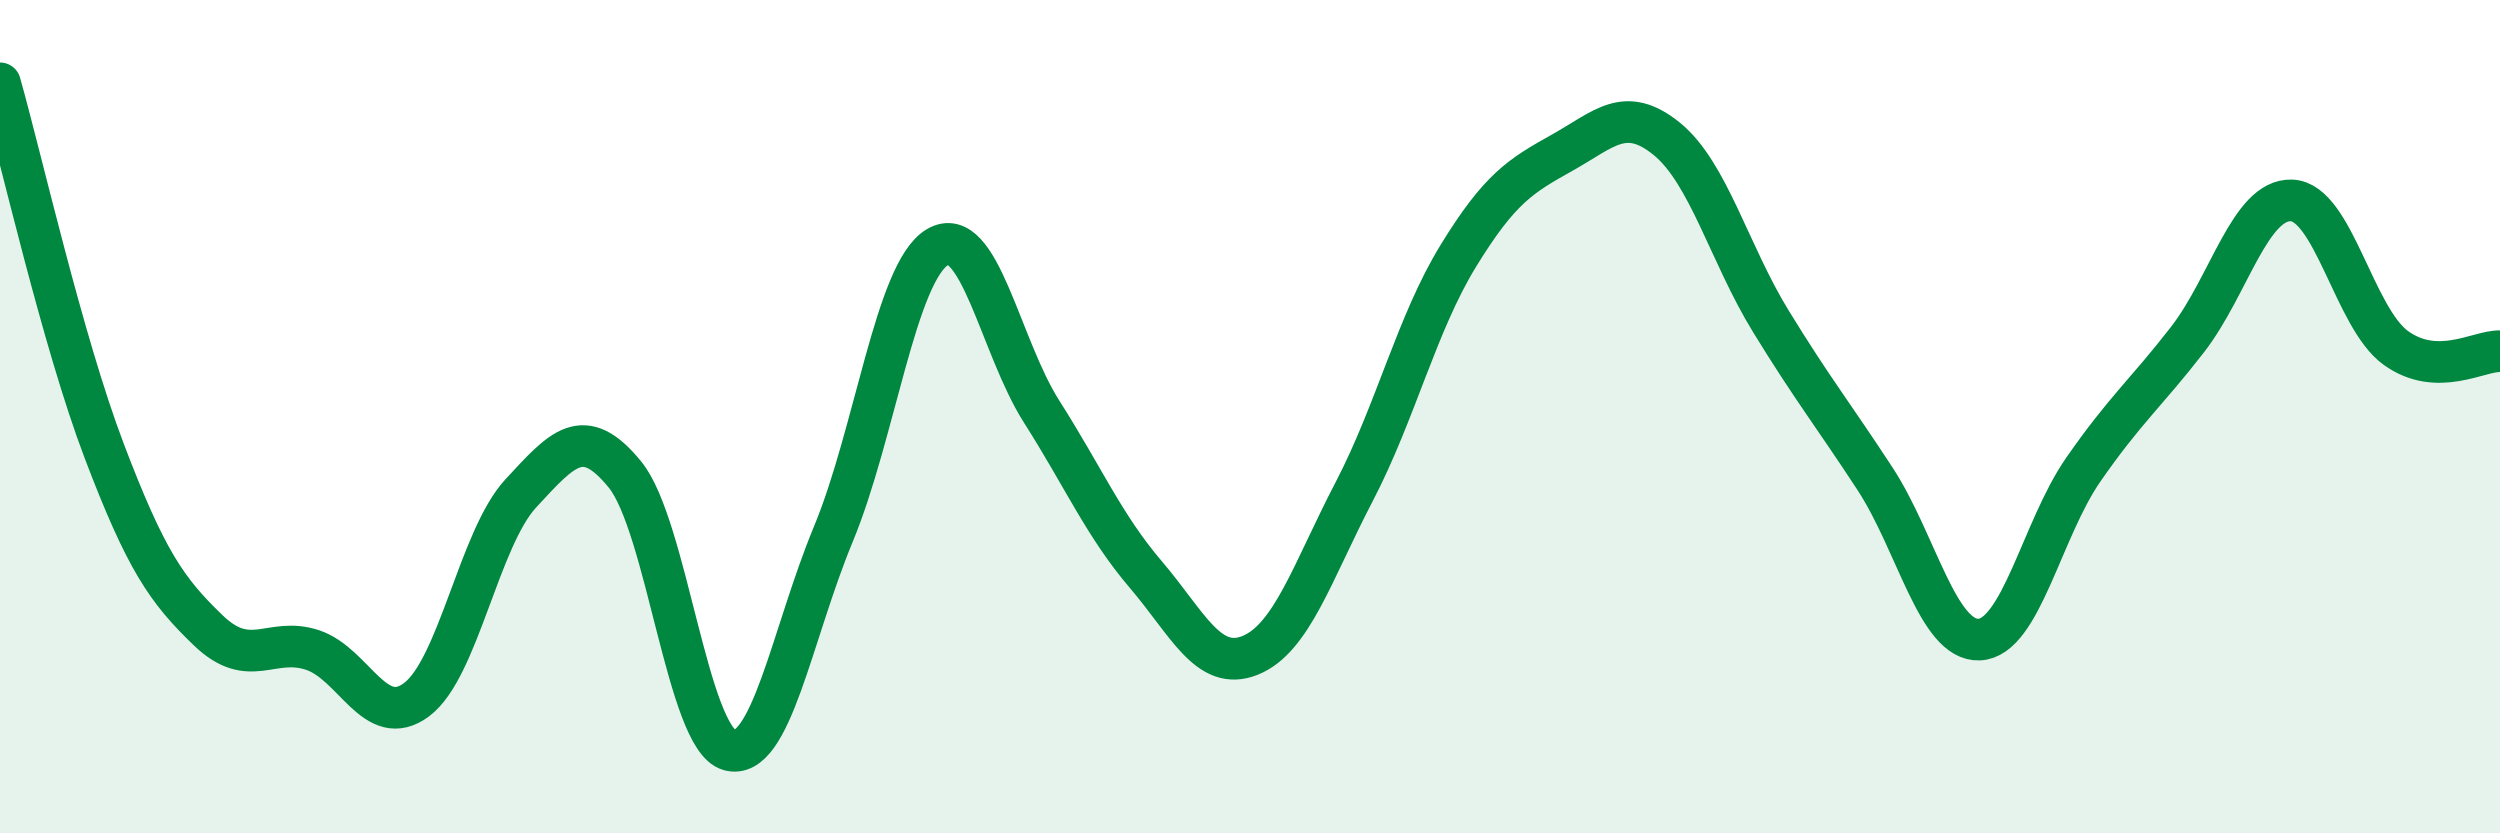
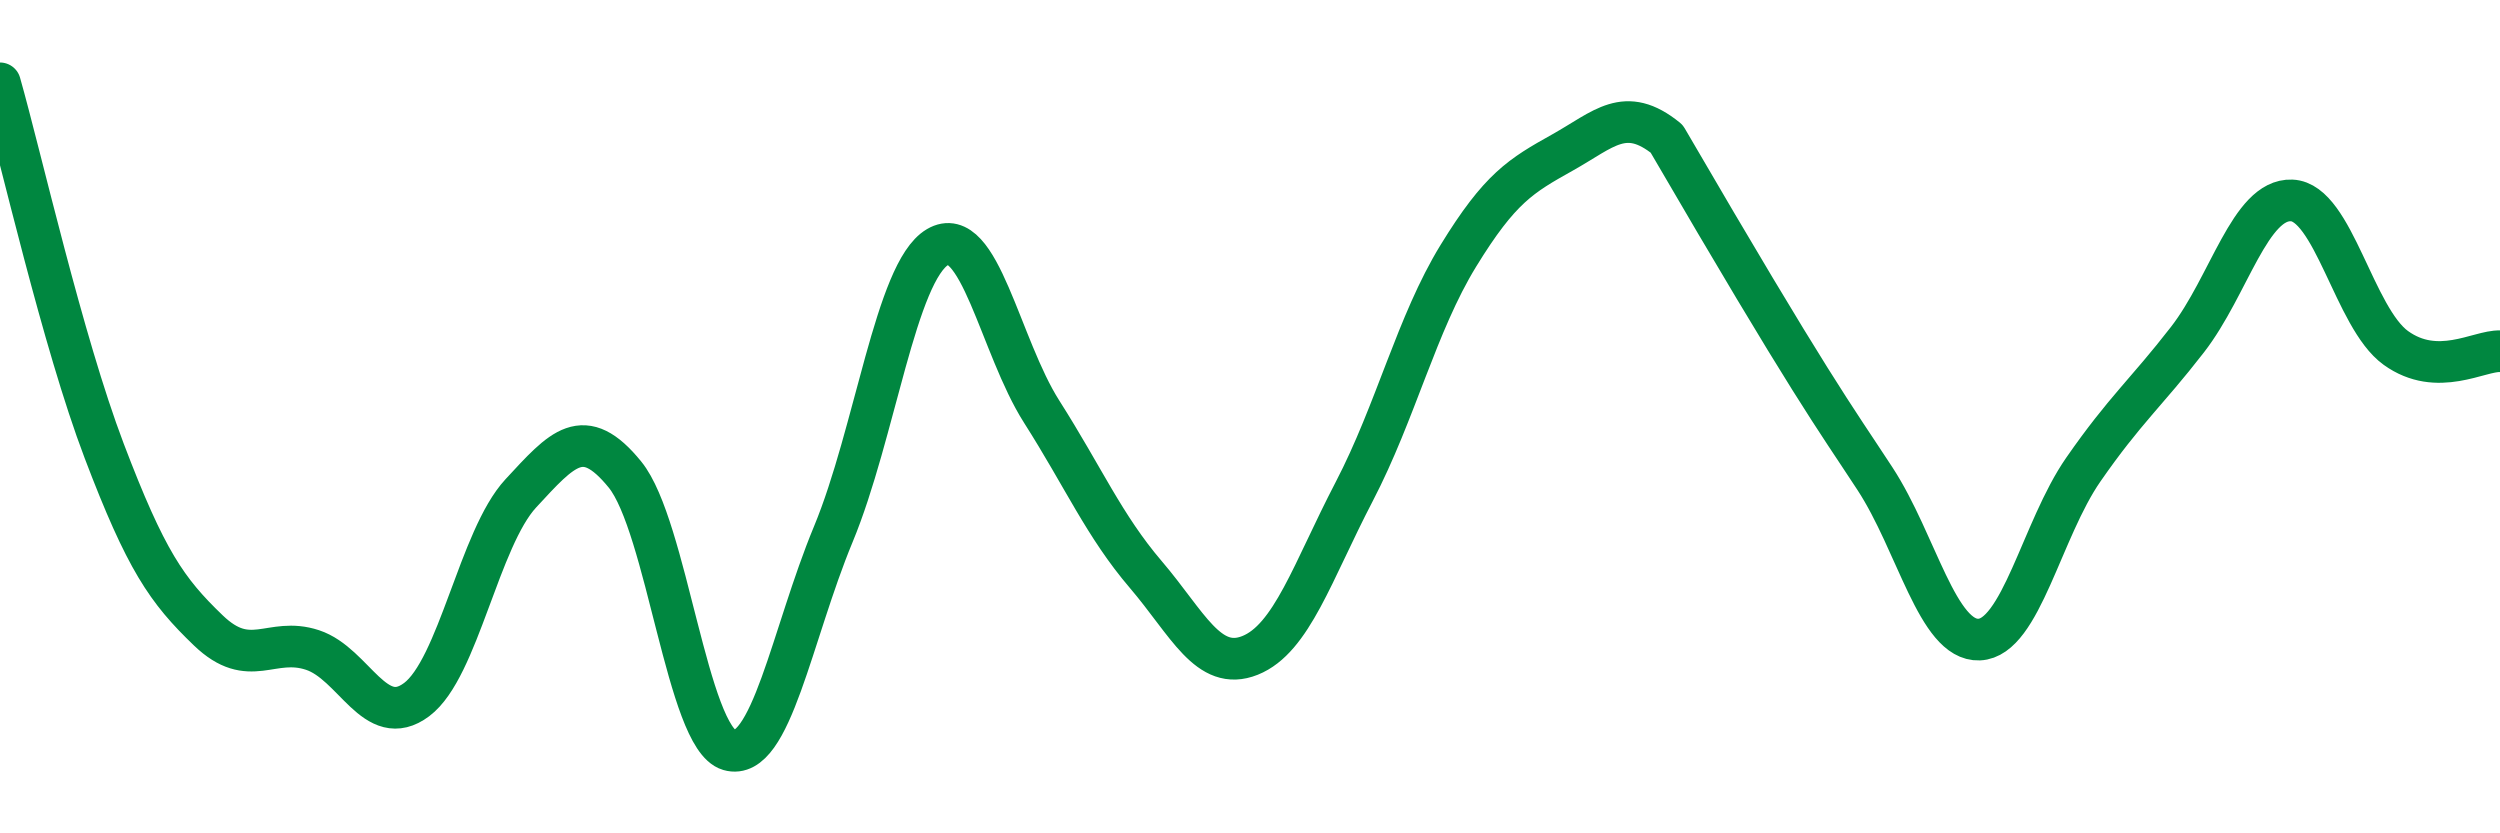
<svg xmlns="http://www.w3.org/2000/svg" width="60" height="20" viewBox="0 0 60 20">
-   <path d="M 0,2 C 0.5,3.76 1.5,8.19 2.5,10.82 C 3.5,13.45 4,14.17 5,15.13 C 6,16.09 6.5,15.27 7.5,15.6 C 8.5,15.93 9,17.54 10,16.79 C 11,16.04 11.5,12.92 12.5,11.84 C 13.5,10.76 14,10.16 15,11.39 C 16,12.62 16.5,17.71 17.5,18 C 18.5,18.29 19,15.23 20,12.82 C 21,10.41 21.5,6.52 22.5,5.93 C 23.5,5.34 24,8.31 25,9.88 C 26,11.45 26.5,12.62 27.5,13.79 C 28.5,14.96 29,16.13 30,15.73 C 31,15.33 31.5,13.72 32.5,11.8 C 33.5,9.88 34,7.77 35,6.14 C 36,4.51 36.5,4.22 37.5,3.66 C 38.5,3.1 39,2.52 40,3.33 C 41,4.14 41.5,6.08 42.5,7.71 C 43.5,9.34 44,9.96 45,11.49 C 46,13.02 46.5,15.39 47.5,15.35 C 48.5,15.31 49,12.71 50,11.27 C 51,9.83 51.5,9.44 52.5,8.15 C 53.5,6.86 54,4.77 55,4.81 C 56,4.85 56.5,7.63 57.5,8.35 C 58.5,9.07 59.5,8.41 60,8.43L60 20L0 20Z" fill="#008740" opacity="0.1" stroke-linecap="round" stroke-linejoin="round" />
-   <path d="M 0,2 C 0.5,3.76 1.5,8.19 2.5,10.82 C 3.5,13.45 4,14.17 5,15.13 C 6,16.09 6.5,15.27 7.5,15.6 C 8.5,15.93 9,17.54 10,16.79 C 11,16.04 11.5,12.92 12.5,11.84 C 13.5,10.76 14,10.16 15,11.39 C 16,12.62 16.5,17.71 17.5,18 C 18.5,18.29 19,15.23 20,12.82 C 21,10.41 21.5,6.52 22.5,5.93 C 23.5,5.34 24,8.31 25,9.88 C 26,11.45 26.5,12.62 27.5,13.79 C 28.5,14.96 29,16.13 30,15.73 C 31,15.33 31.5,13.72 32.5,11.8 C 33.5,9.88 34,7.77 35,6.14 C 36,4.51 36.5,4.22 37.5,3.66 C 38.5,3.1 39,2.52 40,3.33 C 41,4.14 41.5,6.08 42.5,7.71 C 43.5,9.34 44,9.96 45,11.49 C 46,13.02 46.5,15.39 47.5,15.35 C 48.5,15.31 49,12.71 50,11.27 C 51,9.83 51.5,9.44 52.5,8.15 C 53.5,6.86 54,4.77 55,4.81 C 56,4.85 56.5,7.63 57.5,8.35 C 58.5,9.07 59.5,8.41 60,8.43" stroke="#008740" stroke-width="1" fill="none" stroke-linecap="round" stroke-linejoin="round" />
+   <path d="M 0,2 C 0.5,3.76 1.5,8.19 2.5,10.82 C 3.5,13.45 4,14.17 5,15.13 C 6,16.09 6.5,15.27 7.5,15.6 C 8.5,15.93 9,17.54 10,16.79 C 11,16.04 11.5,12.92 12.5,11.84 C 13.5,10.76 14,10.16 15,11.39 C 16,12.62 16.5,17.71 17.5,18 C 18.5,18.29 19,15.23 20,12.82 C 21,10.41 21.5,6.52 22.5,5.93 C 23.5,5.34 24,8.31 25,9.88 C 26,11.45 26.5,12.62 27.5,13.79 C 28.5,14.96 29,16.13 30,15.73 C 31,15.33 31.5,13.72 32.5,11.8 C 33.5,9.88 34,7.77 35,6.14 C 36,4.51 36.5,4.22 37.5,3.66 C 38.5,3.1 39,2.52 40,3.33 C 43.5,9.34 44,9.96 45,11.49 C 46,13.02 46.5,15.39 47.5,15.35 C 48.5,15.31 49,12.71 50,11.27 C 51,9.83 51.5,9.44 52.5,8.15 C 53.5,6.86 54,4.77 55,4.81 C 56,4.85 56.5,7.63 57.5,8.35 C 58.5,9.07 59.5,8.41 60,8.43" stroke="#008740" stroke-width="1" fill="none" stroke-linecap="round" stroke-linejoin="round" />
</svg>